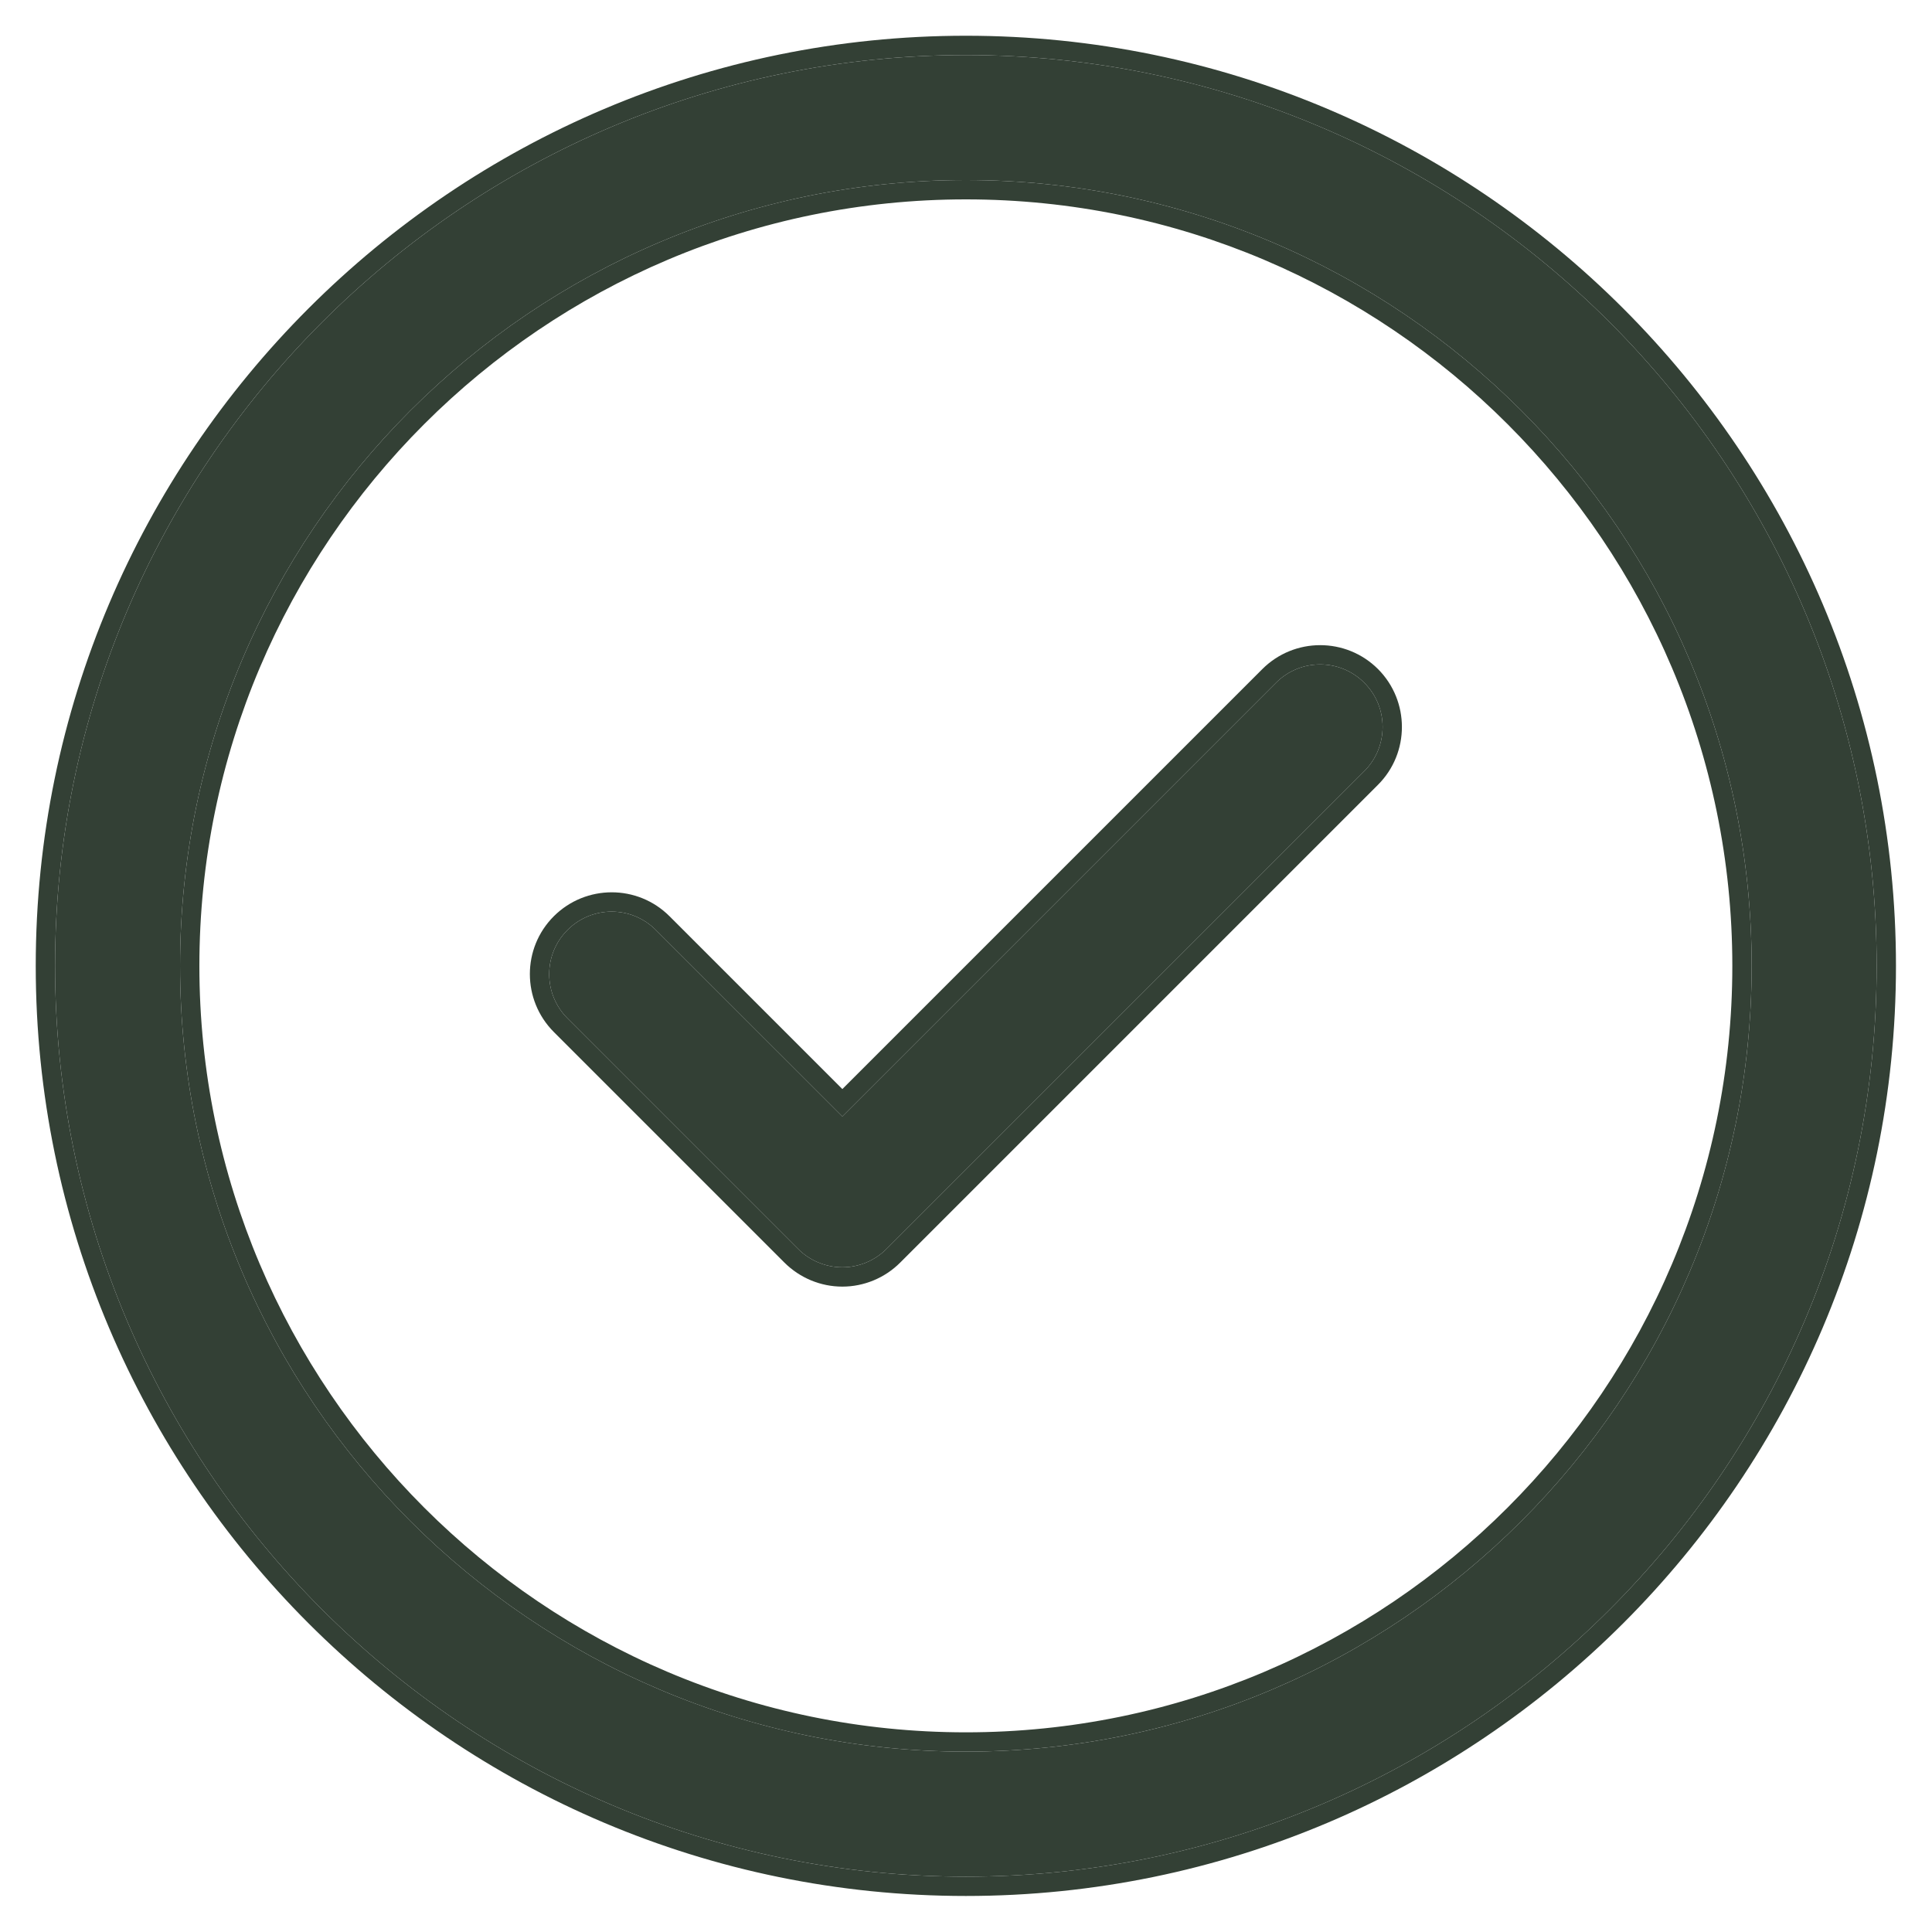
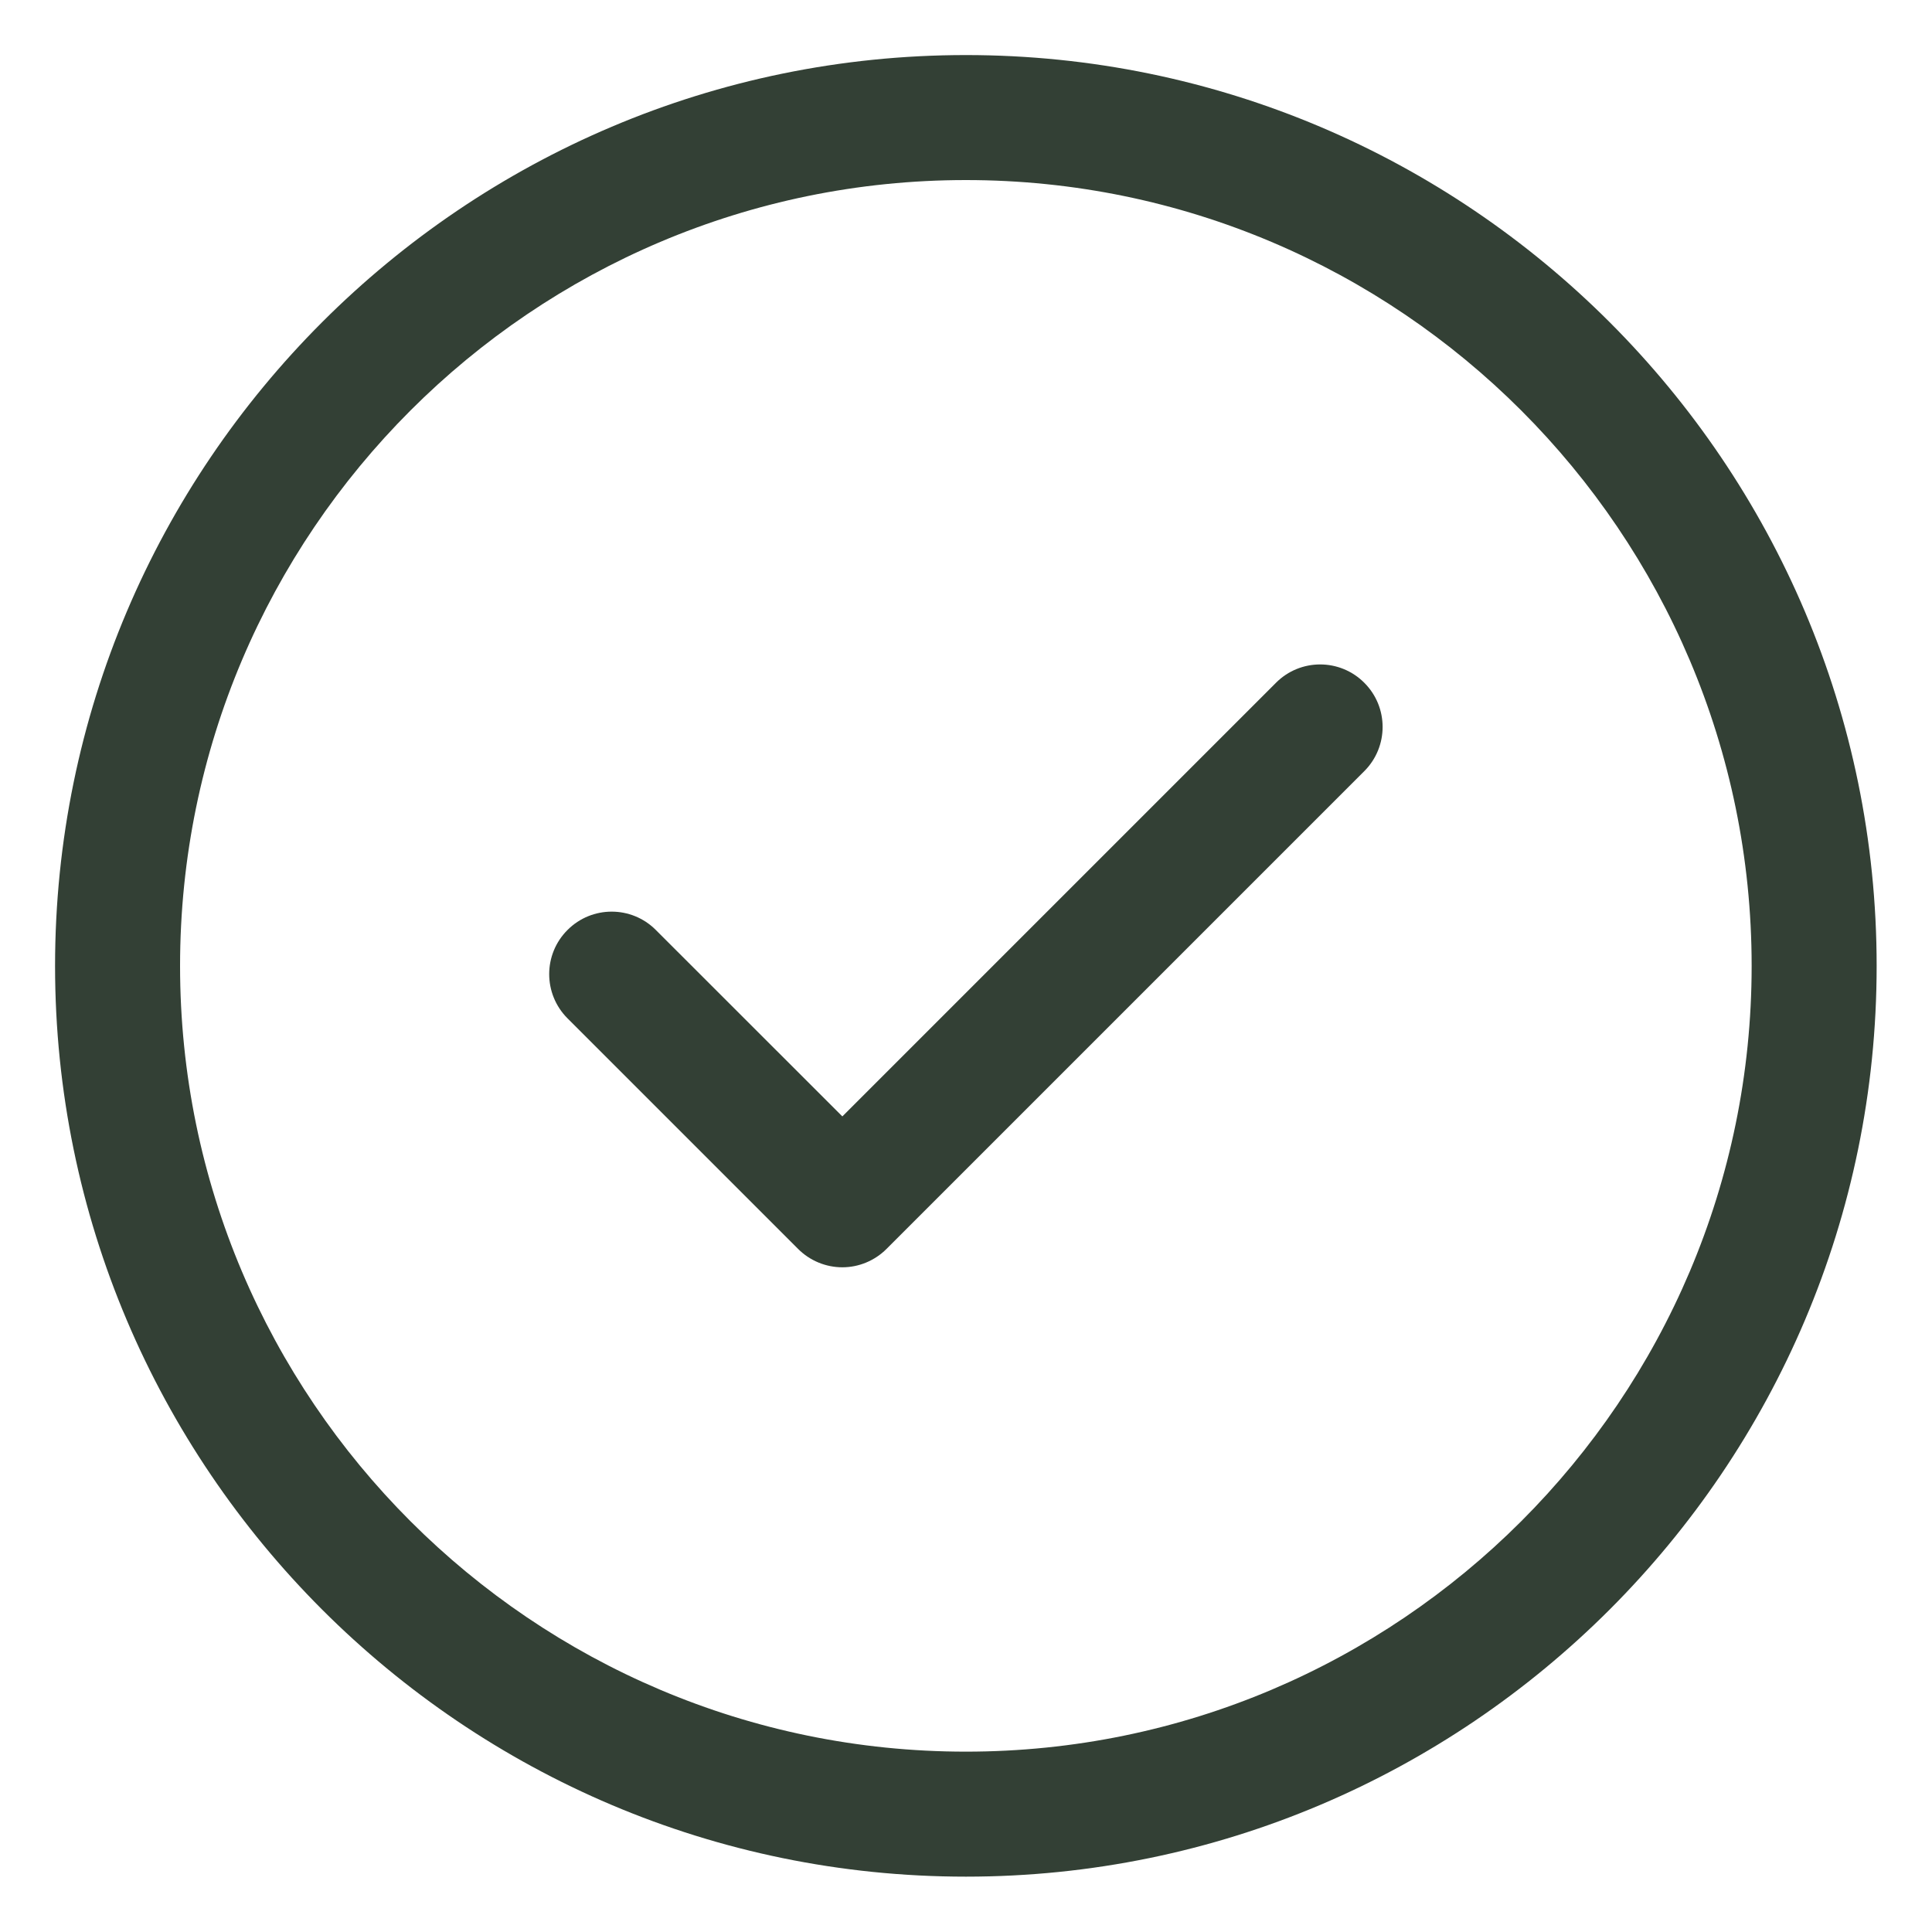
<svg xmlns="http://www.w3.org/2000/svg" width="20" height="20" viewBox="0 0 20 20" fill="none">
  <path fill-rule="evenodd" clip-rule="evenodd" d="M9.999 19.427C4.8 19.427 0.57 15.198 0.57 9.999C0.57 4.8 4.8 0.57 9.999 0.57C15.198 0.57 19.427 4.8 19.427 9.999C19.427 15.198 15.198 19.427 9.999 19.427ZM9.999 1.864C5.513 1.864 1.864 5.513 1.864 9.999C1.864 14.484 5.513 18.133 9.999 18.133C14.484 18.133 18.133 14.484 18.133 9.999C18.133 5.513 14.484 1.864 9.999 1.864Z" fill="#334035" />
-   <path fill-rule="evenodd" clip-rule="evenodd" d="M9.999 19.627C4.689 19.627 0.37 15.308 0.37 9.999C0.37 4.689 4.689 0.37 9.999 0.37C15.308 0.37 19.627 4.689 19.627 9.999C19.627 15.308 15.308 19.627 9.999 19.627ZM9.999 2.064C5.624 2.064 2.064 5.624 2.064 9.999C2.064 14.374 5.624 17.933 9.999 17.933C14.374 17.933 17.933 14.374 17.933 9.999C17.933 5.624 14.374 2.064 9.999 2.064ZM0.57 9.999C0.57 15.198 4.8 19.427 9.999 19.427C15.198 19.427 19.427 15.198 19.427 9.999C19.427 4.8 15.198 0.57 9.999 0.57C4.8 0.57 0.57 4.8 0.57 9.999ZM1.864 9.999C1.864 5.513 5.513 1.864 9.999 1.864C14.484 1.864 18.133 5.513 18.133 9.999C18.133 14.484 14.484 18.133 9.999 18.133C5.513 18.133 1.864 14.484 1.864 9.999Z" fill="#334035" />
  <path fill-rule="evenodd" clip-rule="evenodd" d="M8.72 13.119C8.548 13.119 8.383 13.05 8.262 12.929L5.875 10.542C5.622 10.289 5.622 9.879 5.875 9.627C6.127 9.374 6.537 9.374 6.789 9.627L8.72 11.557L13.209 7.068C13.461 6.815 13.871 6.815 14.123 7.068C14.376 7.32 14.376 7.73 14.123 7.983L9.177 12.929C9.056 13.05 8.891 13.119 8.72 13.119Z" fill="#334035" />
-   <path fill-rule="evenodd" clip-rule="evenodd" d="M9.318 13.071C9.16 13.229 8.944 13.319 8.72 13.319C8.495 13.319 8.28 13.229 8.121 13.071L5.733 10.683C5.733 10.683 5.733 10.683 5.733 10.683C5.403 10.352 5.402 9.816 5.733 9.485C5.733 9.485 5.733 9.485 5.733 9.485C6.064 9.155 6.6 9.154 6.931 9.485C6.931 9.485 6.931 9.485 6.931 9.485L8.72 11.274L13.067 6.927C13.067 6.927 13.067 6.927 13.067 6.927C13.398 6.596 13.934 6.596 14.265 6.926M8.72 11.557L6.789 9.627C6.537 9.374 6.127 9.374 5.875 9.627C5.622 9.879 5.622 10.289 5.875 10.542L8.262 12.929C8.383 13.05 8.548 13.119 8.72 13.119C8.891 13.119 9.056 13.05 9.177 12.929L14.123 7.983C14.376 7.73 14.376 7.32 14.123 7.068C13.871 6.815 13.461 6.815 13.209 7.068L8.72 11.557ZM14.265 6.926C14.595 7.257 14.595 7.794 14.265 8.124C14.265 8.124 14.265 8.124 14.265 8.124L9.318 13.071" fill="#334035" />
</svg>